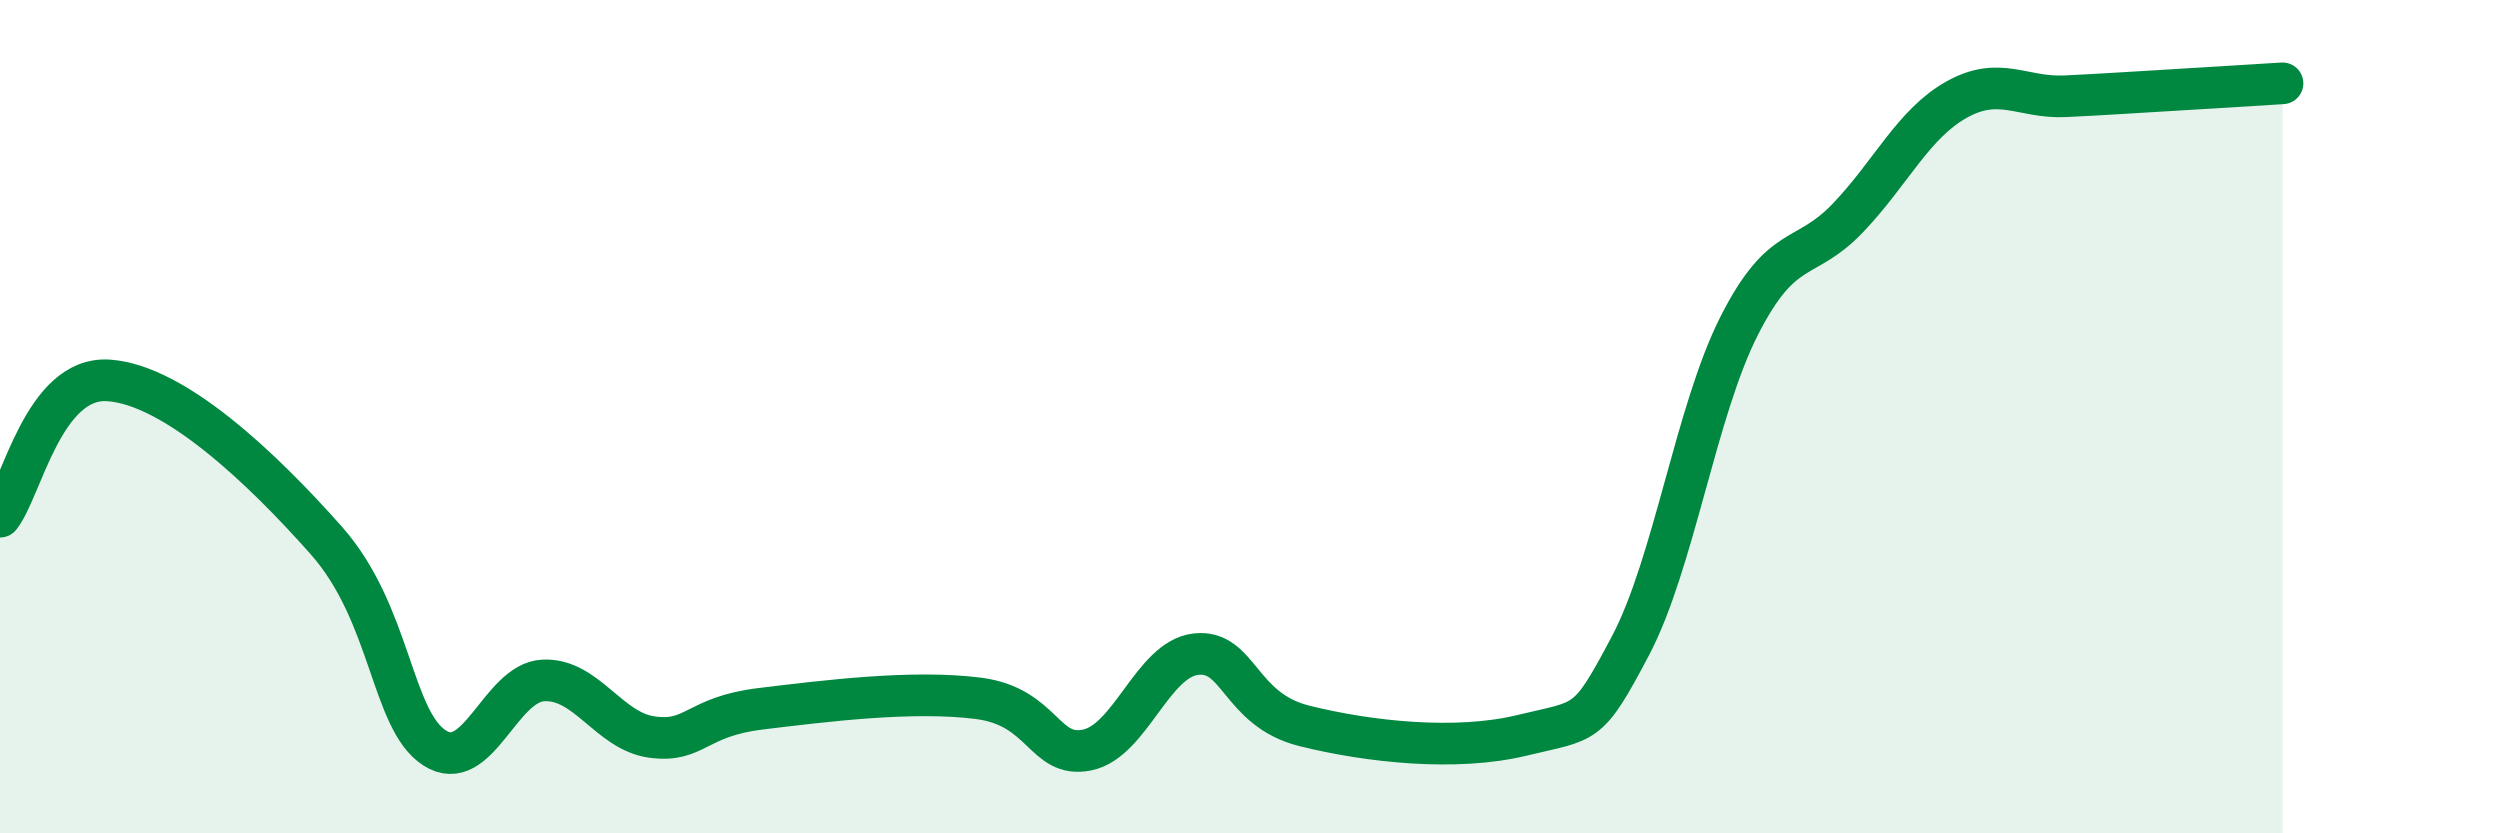
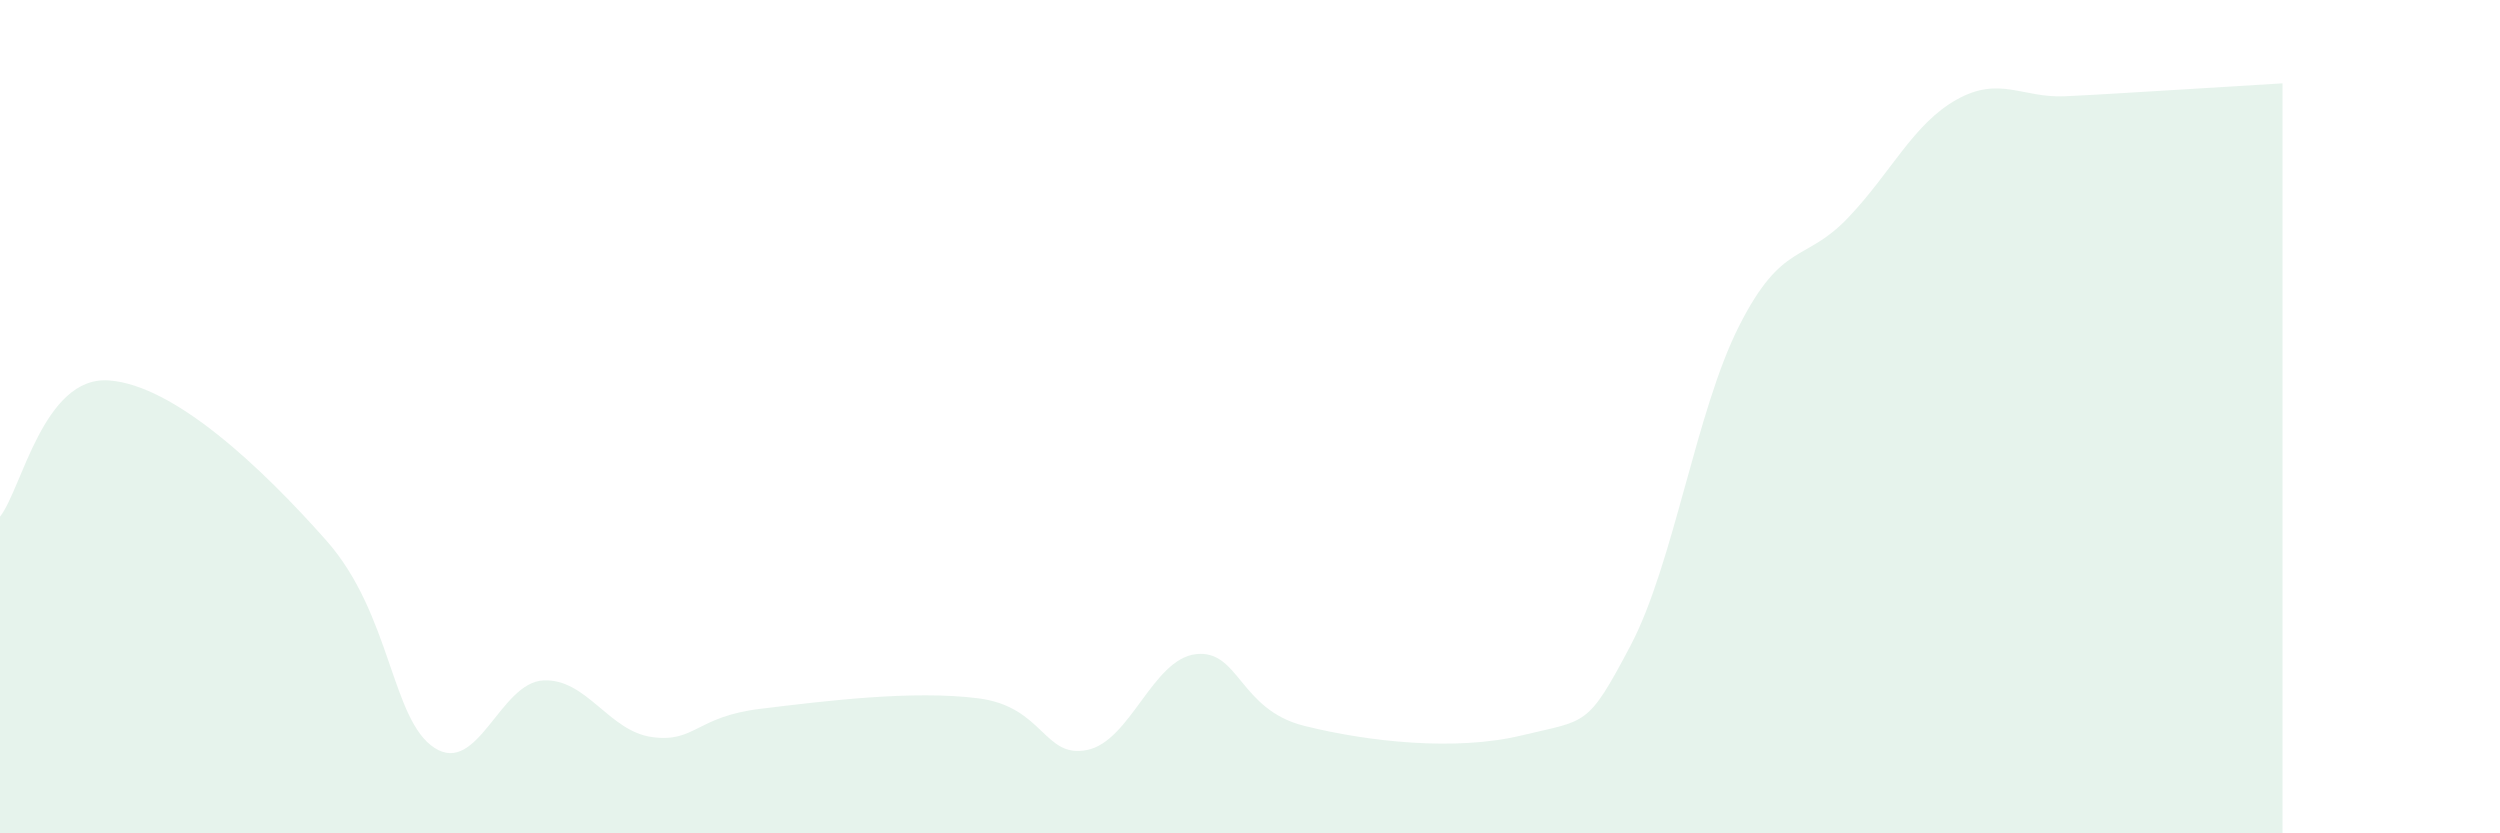
<svg xmlns="http://www.w3.org/2000/svg" width="60" height="20" viewBox="0 0 60 20">
  <path d="M 0,12.4 C 0.52,11.75 1.04,9.02 2.61,9.13 C 4.18,9.24 6.27,11.21 7.83,12.97 C 9.39,14.73 9.39,17.28 10.43,17.95 C 11.47,18.62 12,16.38 13.04,16.33 C 14.08,16.28 14.61,17.55 15.65,17.69 C 16.69,17.83 16.69,17.2 18.26,17.01 C 19.83,16.82 21.91,16.56 23.48,16.76 C 25.05,16.96 25.05,18.21 26.09,18 C 27.13,17.79 27.66,15.82 28.7,15.7 C 29.74,15.58 29.74,17.03 31.3,17.42 C 32.86,17.81 34.95,18.03 36.52,17.65 C 38.09,17.27 38.09,17.47 39.13,15.5 C 40.17,13.53 40.7,9.87 41.74,7.82 C 42.78,5.77 43.31,6.32 44.35,5.23 C 45.39,4.14 45.92,2.97 46.96,2.39 C 48,1.81 48.53,2.36 49.57,2.31 C 50.61,2.26 51.13,2.22 52.17,2.16 C 53.21,2.1 54.26,2.03 54.78,2L54.78 20L0 20Z" fill="#008740" opacity="0.1" stroke-linecap="round" stroke-linejoin="round" />
-   <path d="M 0,12.4 C 0.52,11.75 1.04,9.02 2.61,9.13 C 4.18,9.24 6.27,11.21 7.83,12.97 C 9.39,14.73 9.39,17.28 10.43,17.95 C 11.47,18.62 12,16.38 13.04,16.33 C 14.08,16.28 14.61,17.55 15.65,17.69 C 16.69,17.83 16.69,17.2 18.26,17.01 C 19.83,16.82 21.91,16.56 23.48,16.76 C 25.05,16.96 25.05,18.21 26.09,18 C 27.13,17.79 27.66,15.82 28.7,15.7 C 29.74,15.58 29.74,17.03 31.3,17.42 C 32.86,17.81 34.95,18.03 36.52,17.65 C 38.09,17.27 38.09,17.47 39.13,15.5 C 40.17,13.53 40.7,9.87 41.74,7.82 C 42.78,5.77 43.31,6.32 44.35,5.23 C 45.39,4.14 45.92,2.97 46.96,2.39 C 48,1.81 48.53,2.36 49.57,2.31 C 50.61,2.26 51.13,2.22 52.17,2.16 C 53.21,2.1 54.26,2.03 54.78,2" stroke="#008740" stroke-width="1" fill="none" stroke-linecap="round" stroke-linejoin="round" />
</svg>